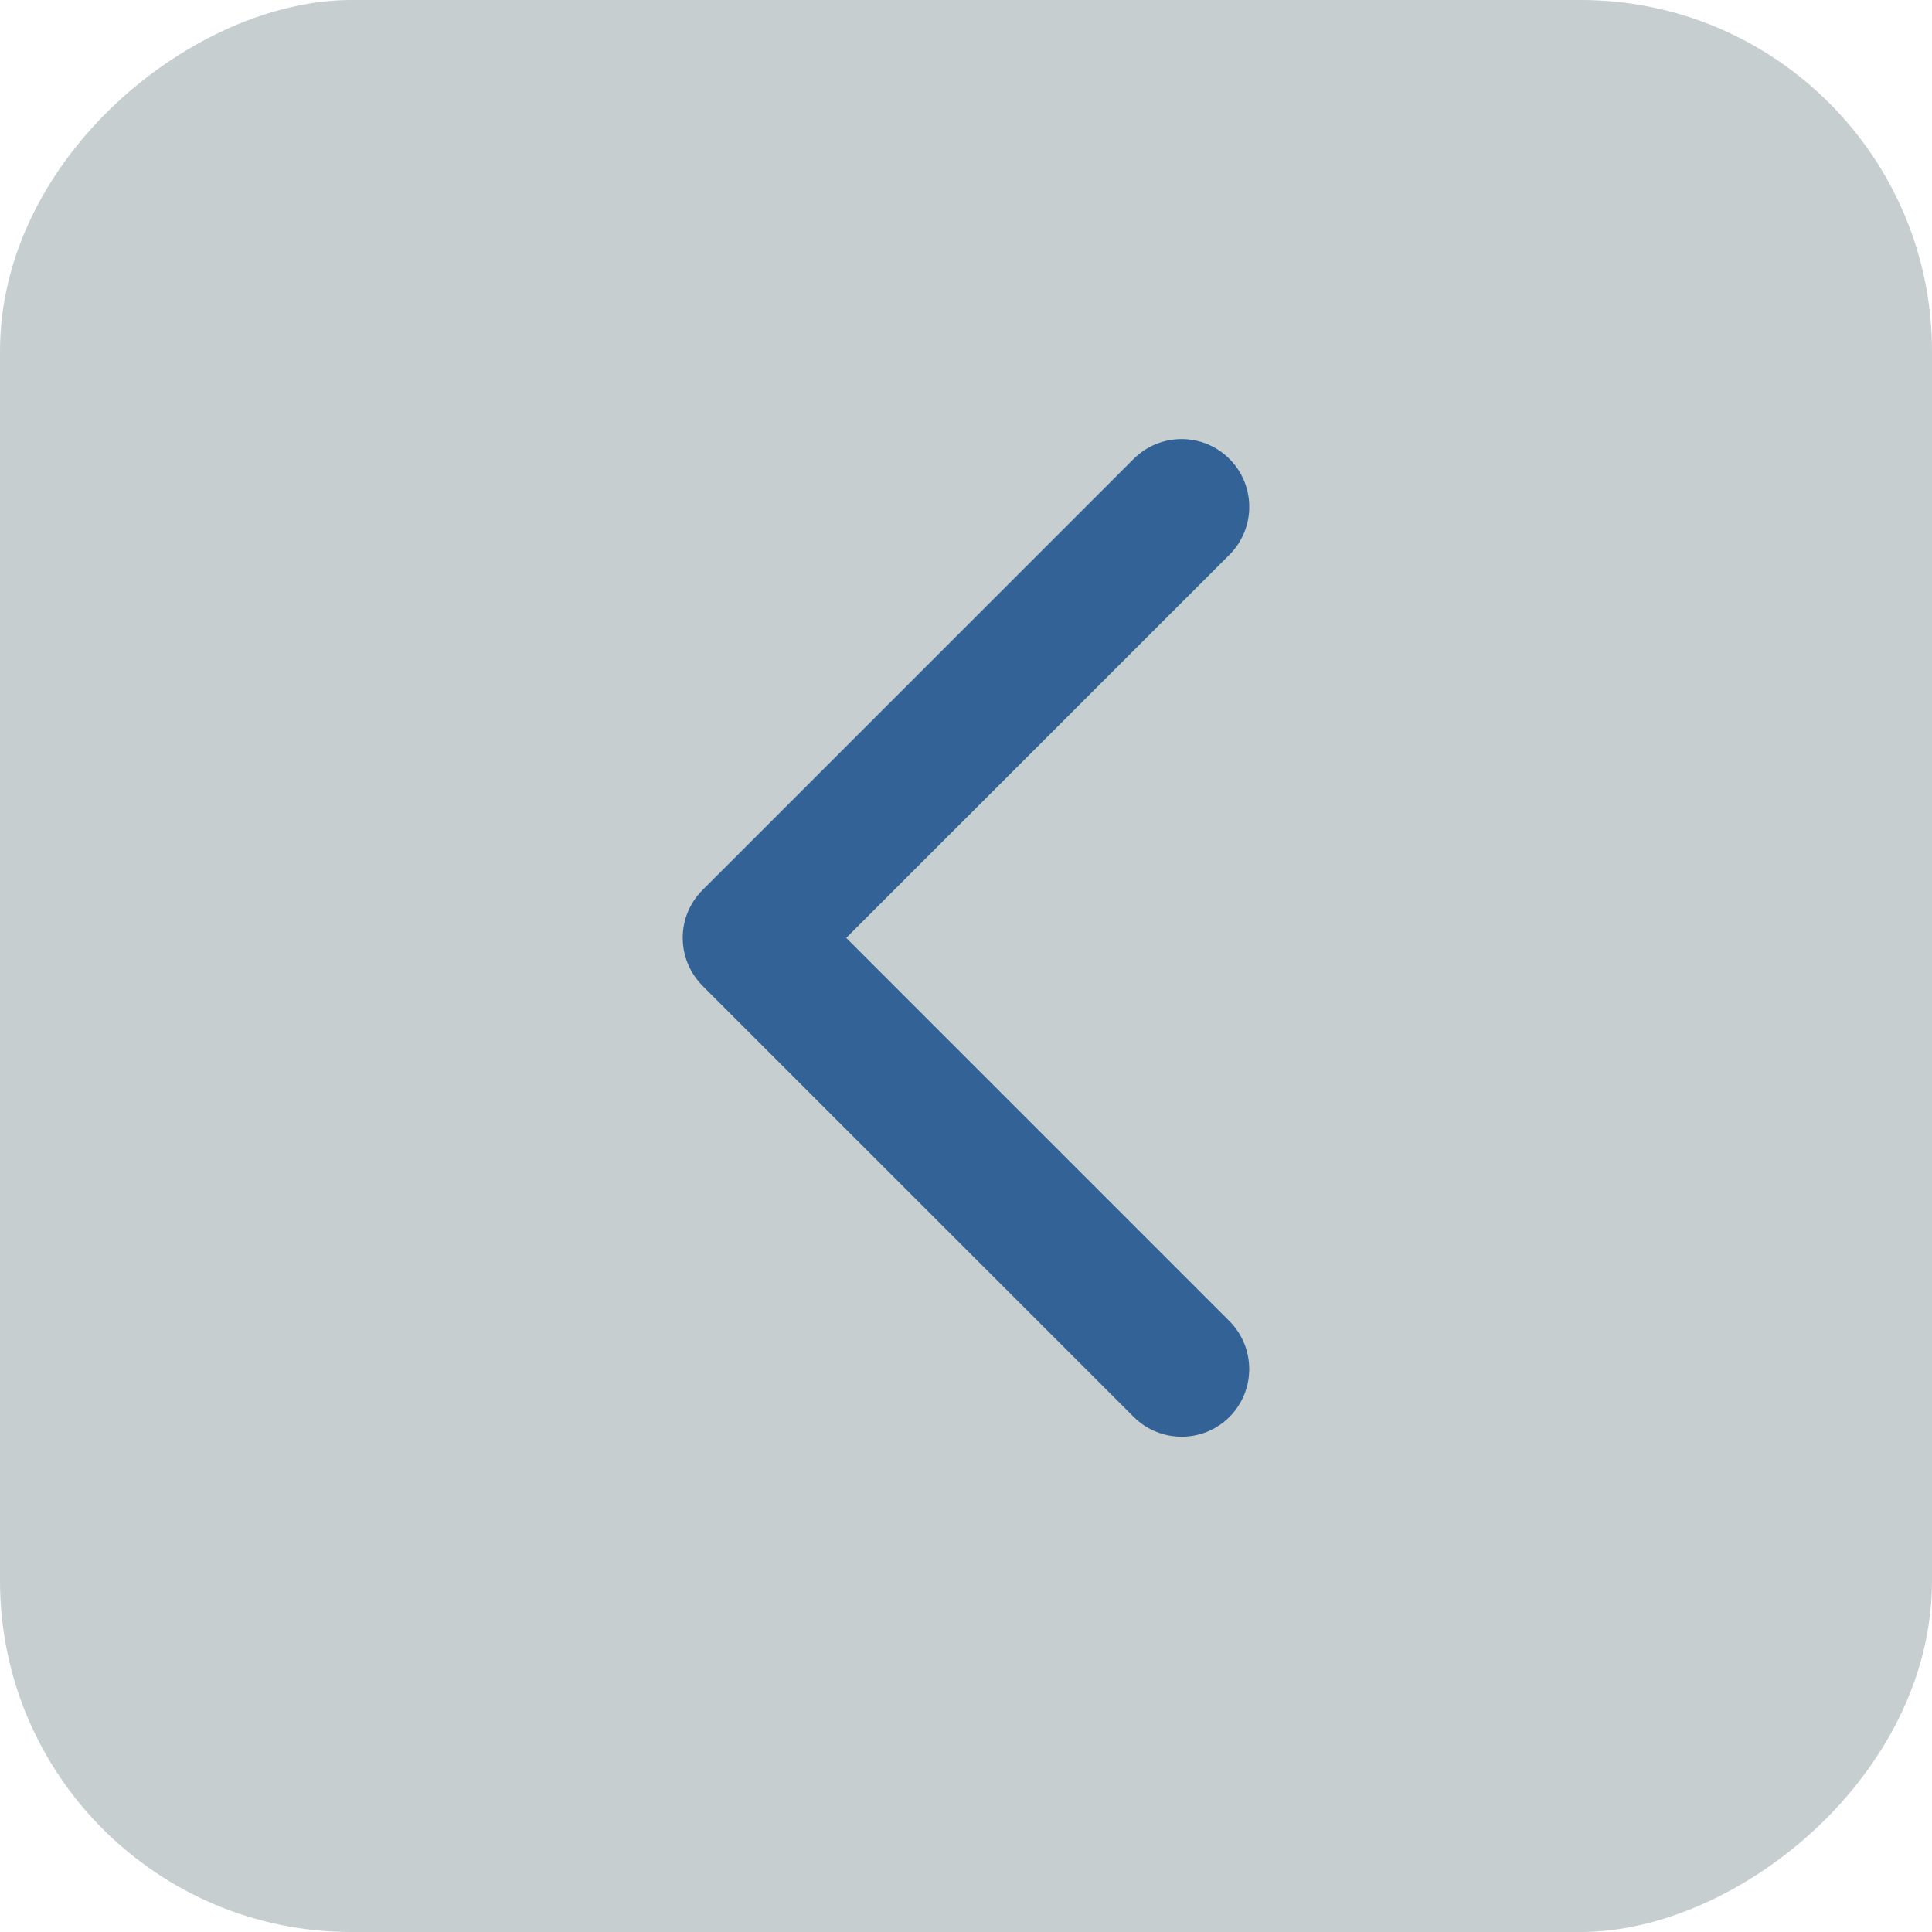
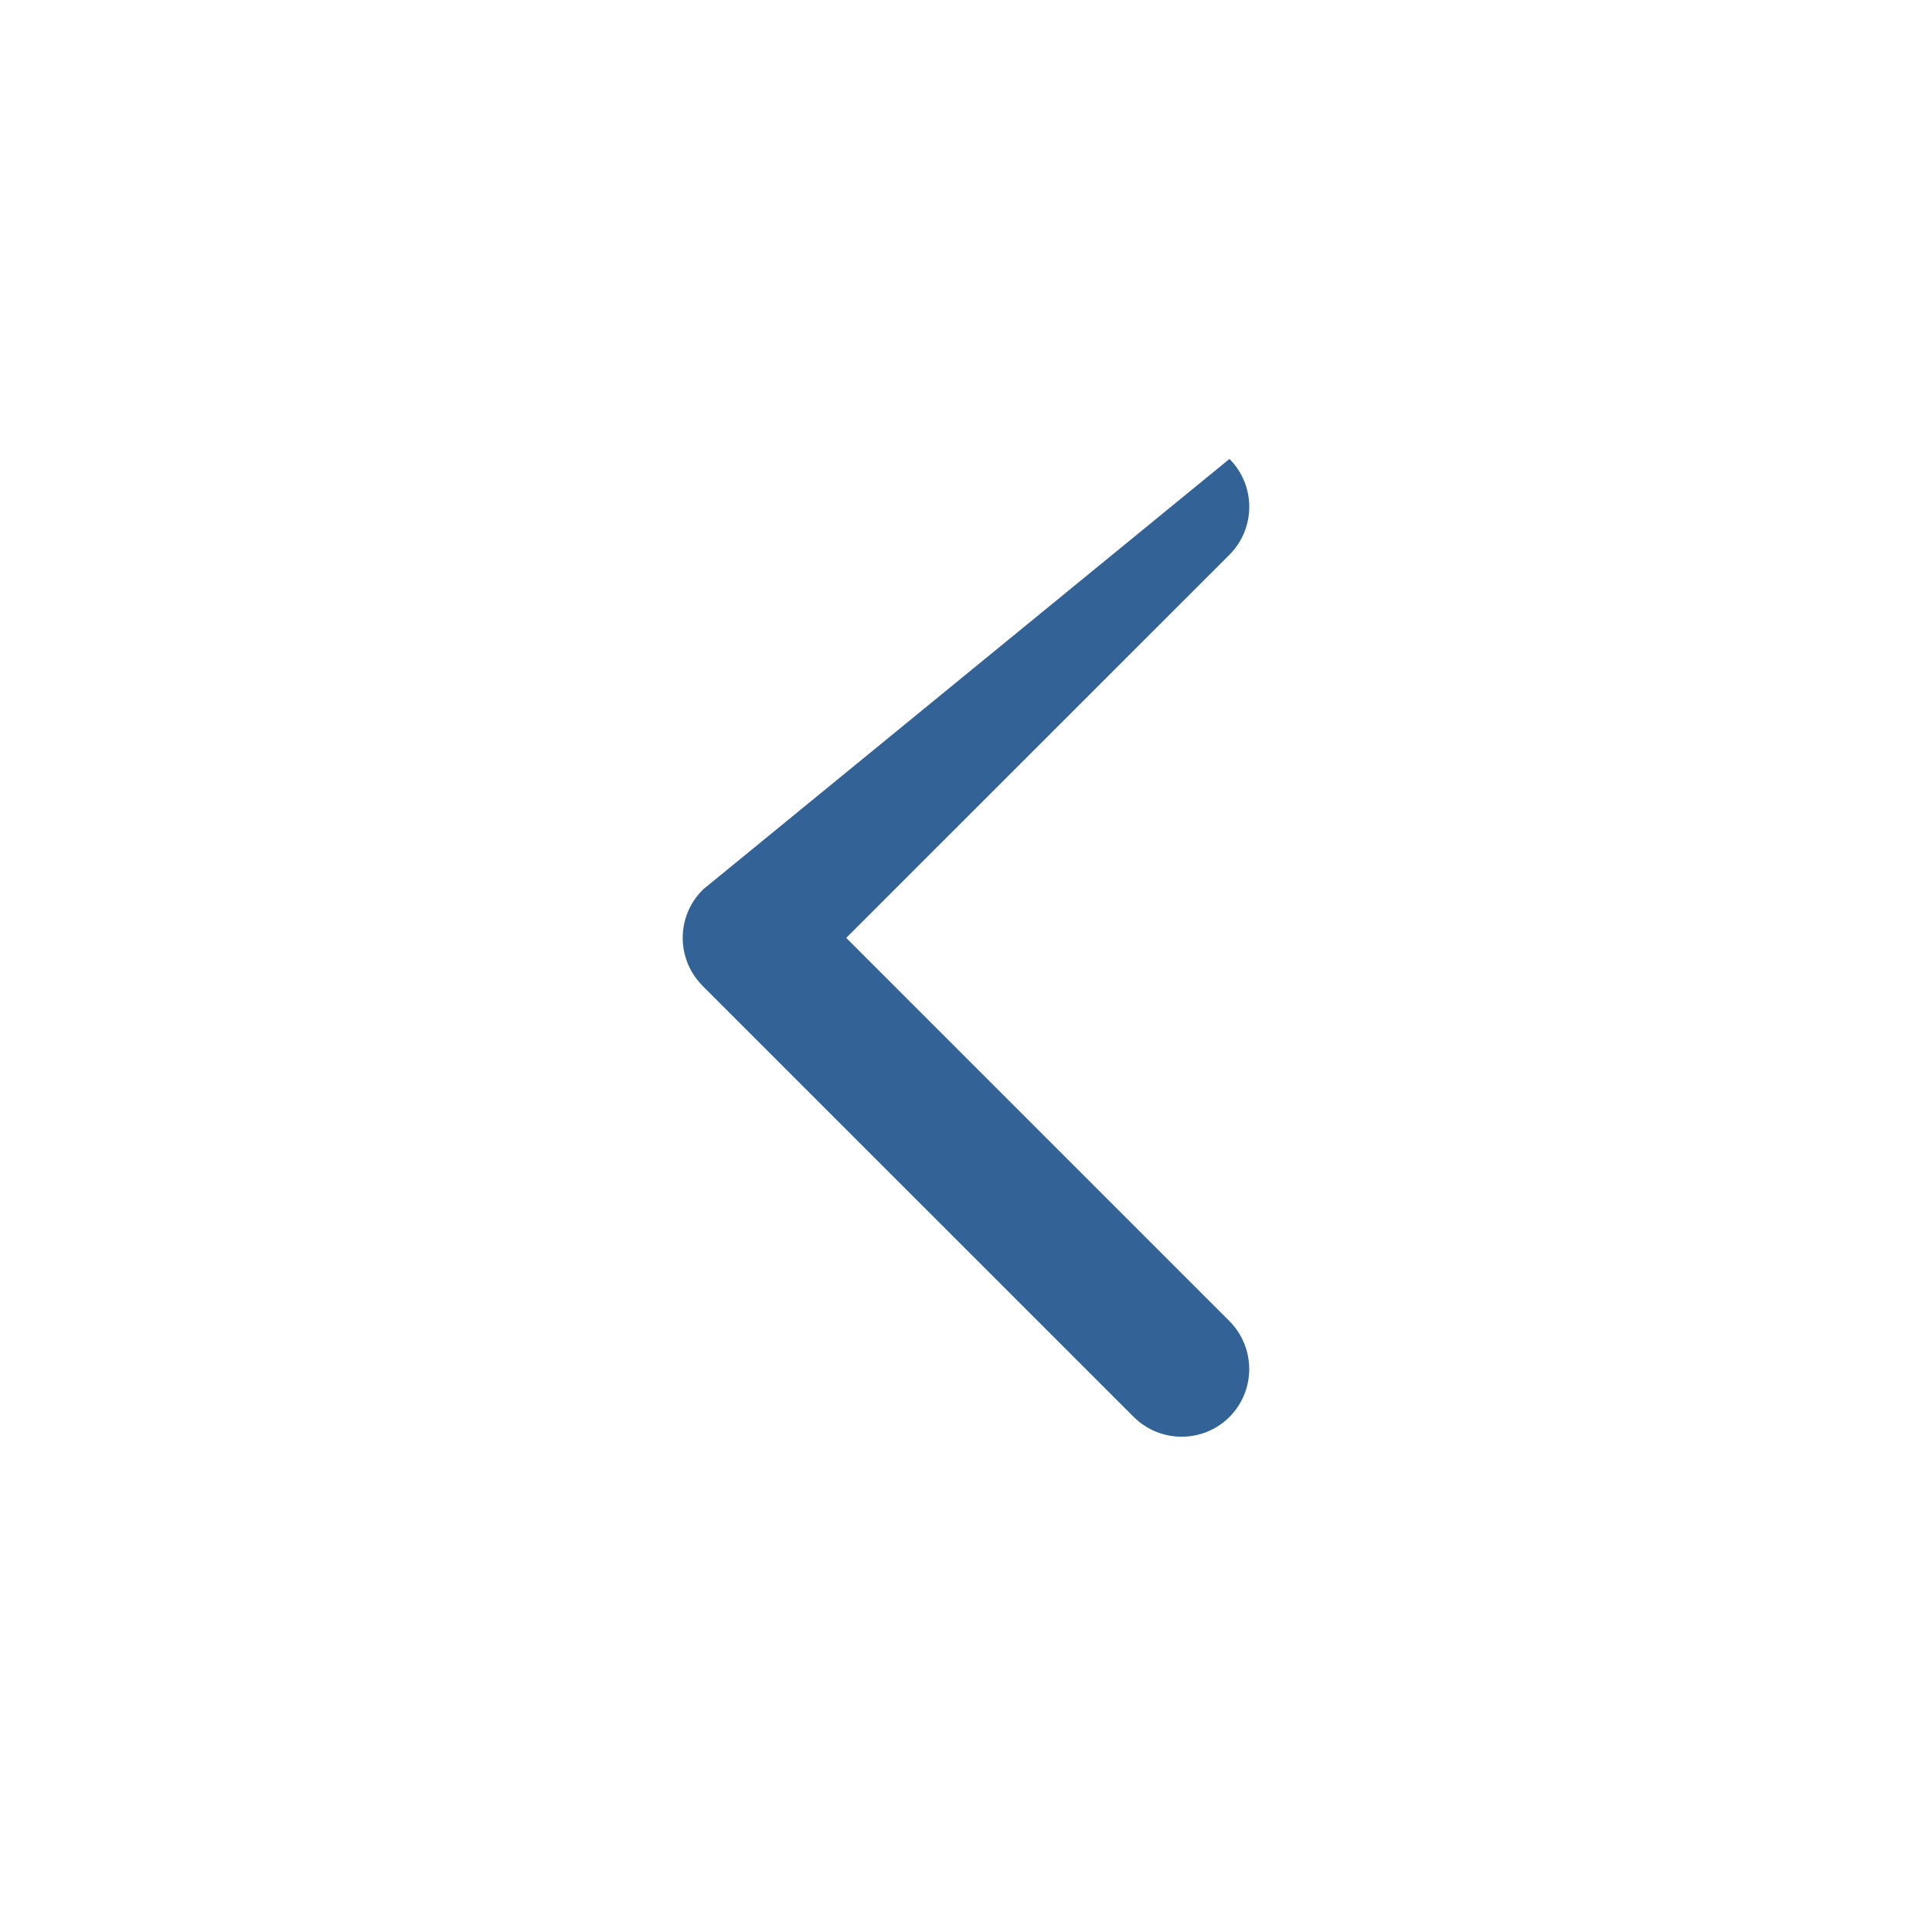
<svg xmlns="http://www.w3.org/2000/svg" width="22" height="22" viewBox="0 0 22 22" fill="none">
-   <rect x="22" width="22" height="22" rx="4" transform="rotate(90 22 0)" fill="#C7CED0" />
-   <path d="M13.999 6.318C14.301 6.016 14.301 5.527 14 5.226C13.699 4.924 13.21 4.925 12.908 5.227L8.01 10.125C8.007 10.128 8.003 10.131 8 10.135C7.699 10.435 7.699 10.922 7.999 11.224L8.001 11.227L12.908 16.133C13.21 16.435 13.699 16.436 14 16.135C14.301 15.833 14.3 15.344 13.998 15.042L9.636 10.68L13.999 6.318Z" fill="#326296" />
+   <path d="M13.999 6.318C14.301 6.016 14.301 5.527 14 5.226L8.01 10.125C8.007 10.128 8.003 10.131 8 10.135C7.699 10.435 7.699 10.922 7.999 11.224L8.001 11.227L12.908 16.133C13.21 16.435 13.699 16.436 14 16.135C14.301 15.833 14.3 15.344 13.998 15.042L9.636 10.68L13.999 6.318Z" fill="#326296" />
</svg>